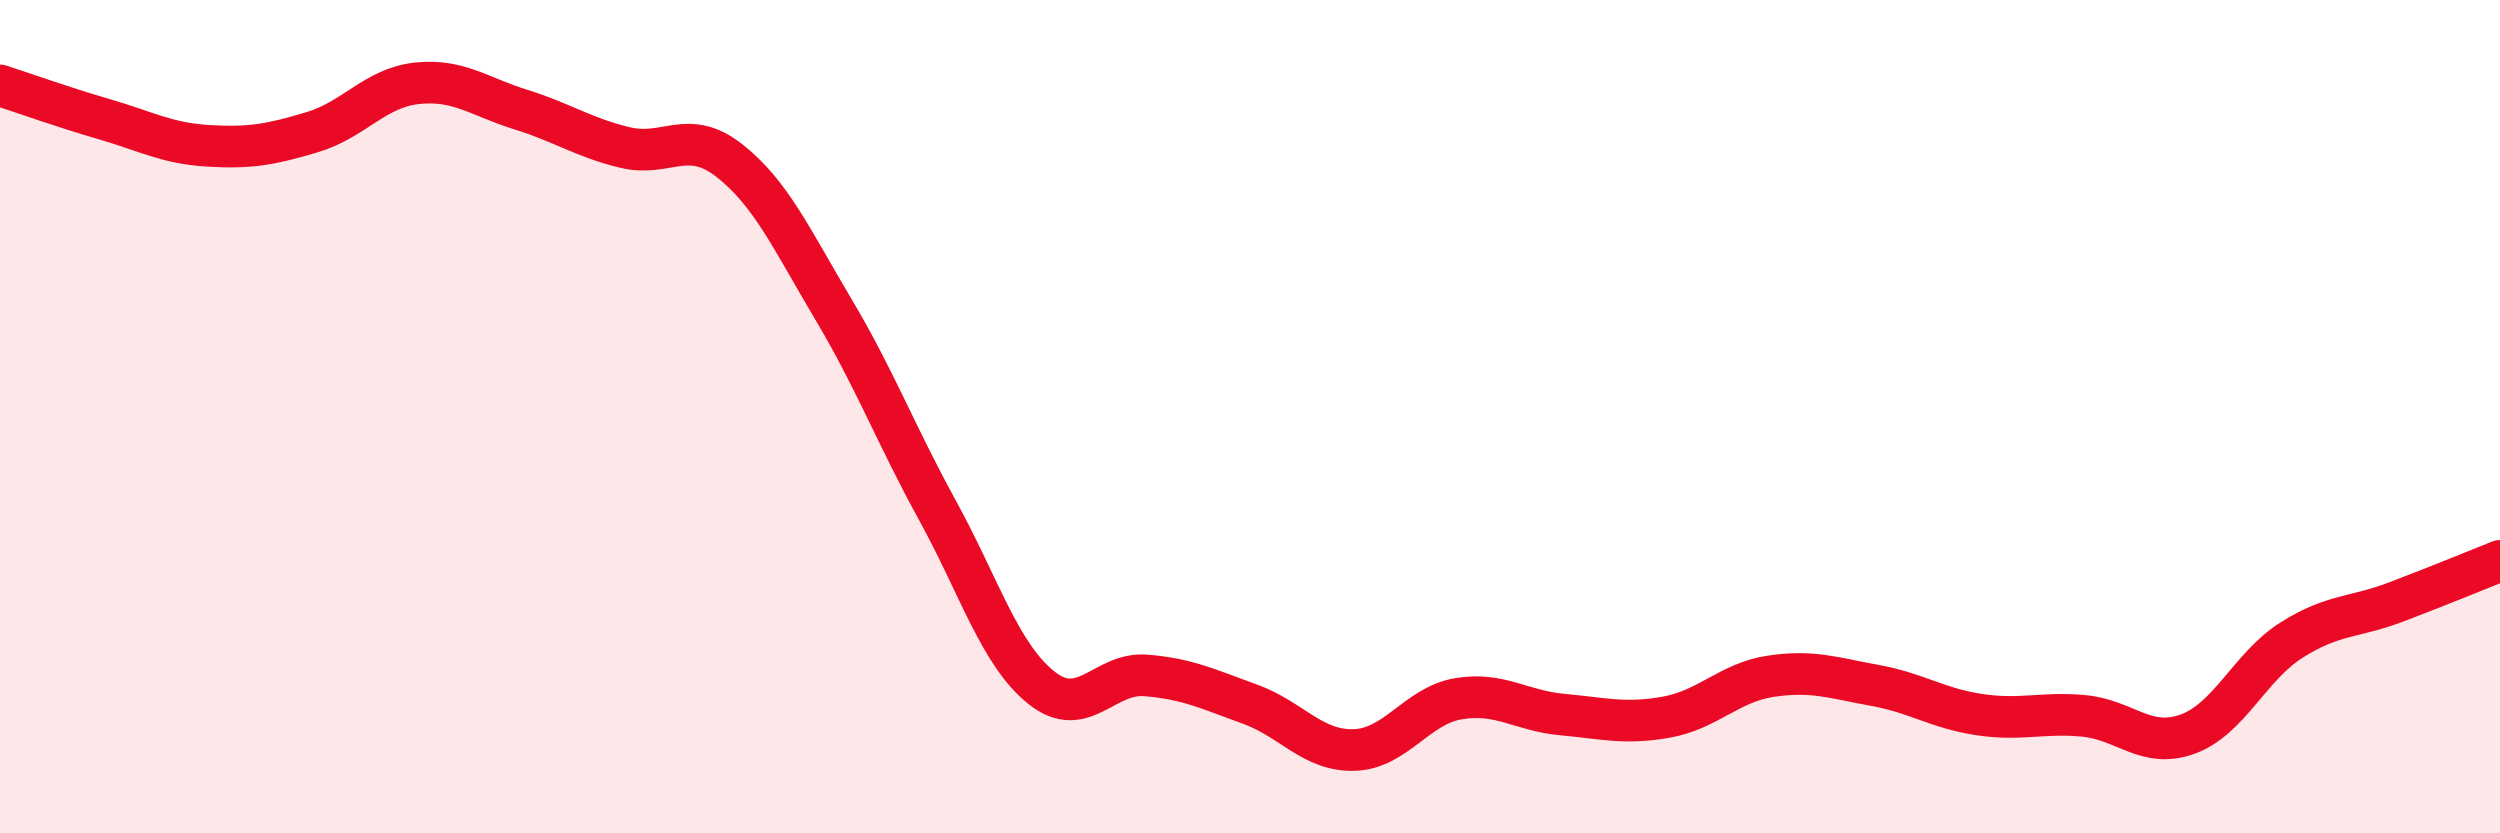
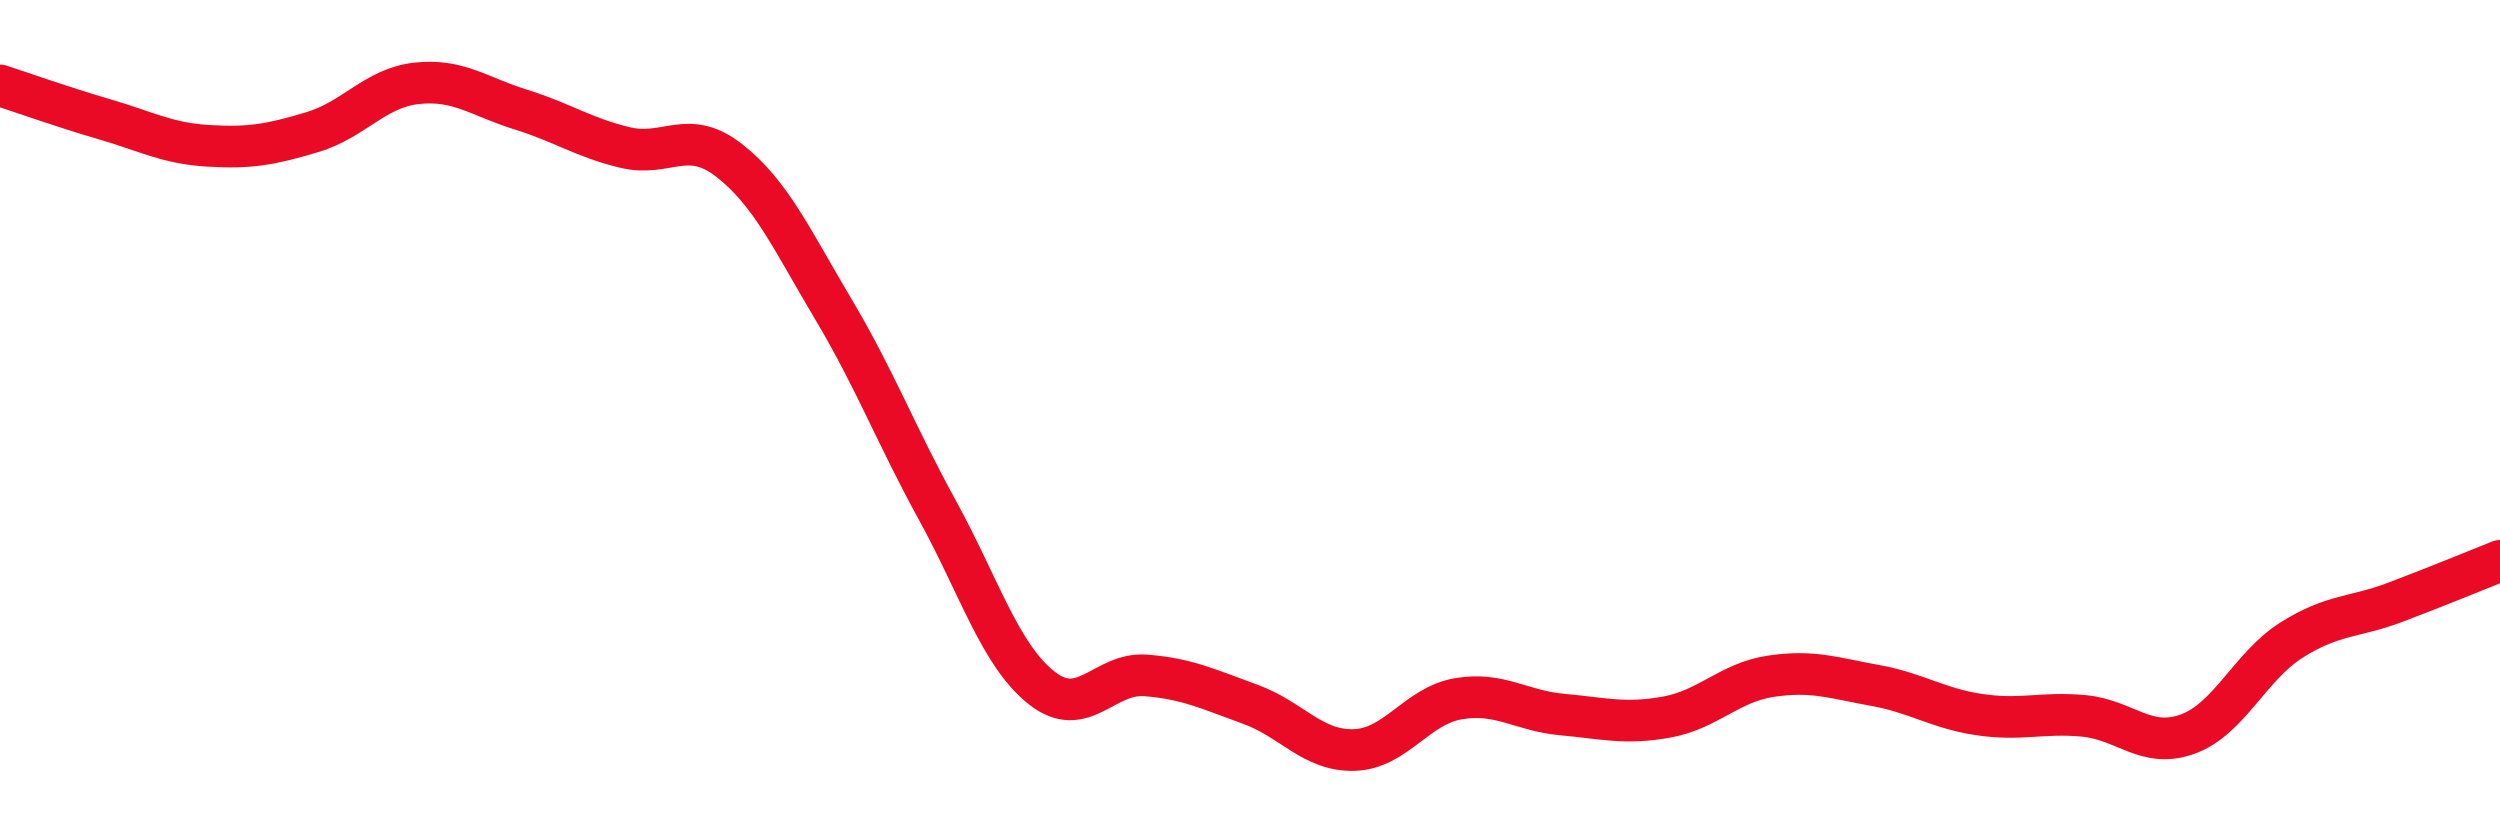
<svg xmlns="http://www.w3.org/2000/svg" width="60" height="20" viewBox="0 0 60 20">
-   <path d="M 0,2.05 C 0.5,2.21 1.5,2.57 2.5,2.86 C 3.5,3.15 4,3.44 5,3.5 C 6,3.56 6.5,3.47 7.5,3.17 C 8.5,2.87 9,2.11 10,2 C 11,1.89 11.5,2.32 12.5,2.63 C 13.5,2.94 14,3.3 15,3.54 C 16,3.78 16.5,3.07 17.5,3.85 C 18.5,4.63 19,5.74 20,7.42 C 21,9.1 21.5,10.43 22.5,12.25 C 23.5,14.07 24,15.72 25,16.51 C 26,17.3 26.5,16.13 27.5,16.21 C 28.5,16.29 29,16.54 30,16.9 C 31,17.26 31.5,18.03 32.5,18 C 33.5,17.97 34,16.94 35,16.77 C 36,16.6 36.5,17.06 37.5,17.15 C 38.5,17.24 39,17.39 40,17.21 C 41,17.03 41.5,16.38 42.5,16.23 C 43.5,16.08 44,16.27 45,16.45 C 46,16.63 46.5,17 47.5,17.15 C 48.5,17.3 49,17.09 50,17.18 C 51,17.27 51.5,17.98 52.5,17.62 C 53.5,17.26 54,15.99 55,15.36 C 56,14.73 56.5,14.83 57.5,14.45 C 58.5,14.07 59.5,13.66 60,13.46L60 20L0 20Z" fill="#EB0A25" opacity="0.1" stroke-linecap="round" stroke-linejoin="round" />
  <path d="M 0,2.05 C 0.5,2.21 1.5,2.57 2.5,2.86 C 3.5,3.15 4,3.44 5,3.5 C 6,3.56 6.5,3.47 7.5,3.17 C 8.5,2.87 9,2.11 10,2 C 11,1.89 11.5,2.32 12.5,2.63 C 13.5,2.94 14,3.3 15,3.54 C 16,3.78 16.5,3.07 17.5,3.85 C 18.5,4.63 19,5.74 20,7.42 C 21,9.1 21.5,10.43 22.5,12.25 C 23.5,14.07 24,15.72 25,16.51 C 26,17.3 26.5,16.13 27.5,16.21 C 28.5,16.29 29,16.54 30,16.9 C 31,17.26 31.5,18.03 32.5,18 C 33.5,17.97 34,16.94 35,16.77 C 36,16.6 36.5,17.06 37.5,17.15 C 38.5,17.24 39,17.39 40,17.21 C 41,17.03 41.5,16.38 42.5,16.23 C 43.5,16.08 44,16.27 45,16.45 C 46,16.63 46.5,17 47.5,17.15 C 48.5,17.3 49,17.09 50,17.18 C 51,17.27 51.5,17.98 52.5,17.62 C 53.5,17.26 54,15.99 55,15.36 C 56,14.73 56.5,14.83 57.5,14.45 C 58.5,14.07 59.5,13.66 60,13.46" stroke="#EB0A25" stroke-width="1" fill="none" stroke-linecap="round" stroke-linejoin="round" />
</svg>